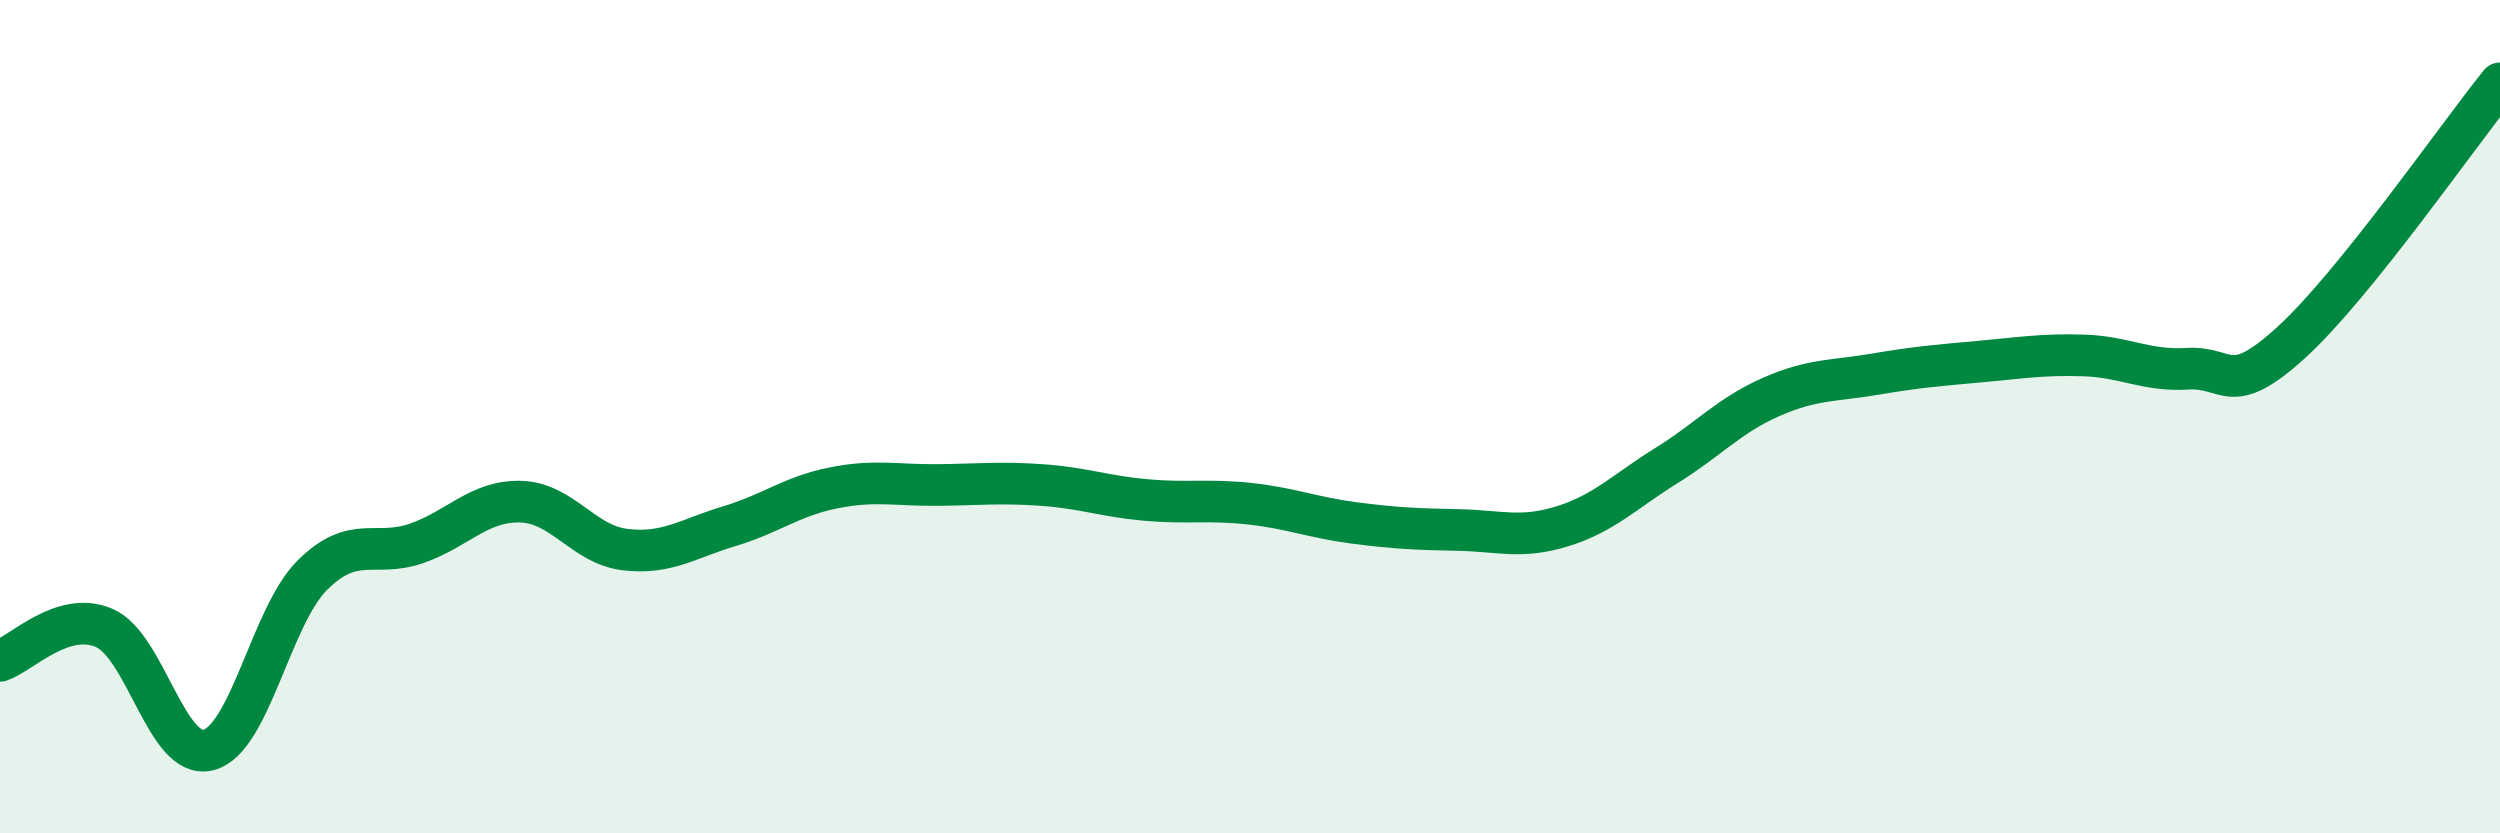
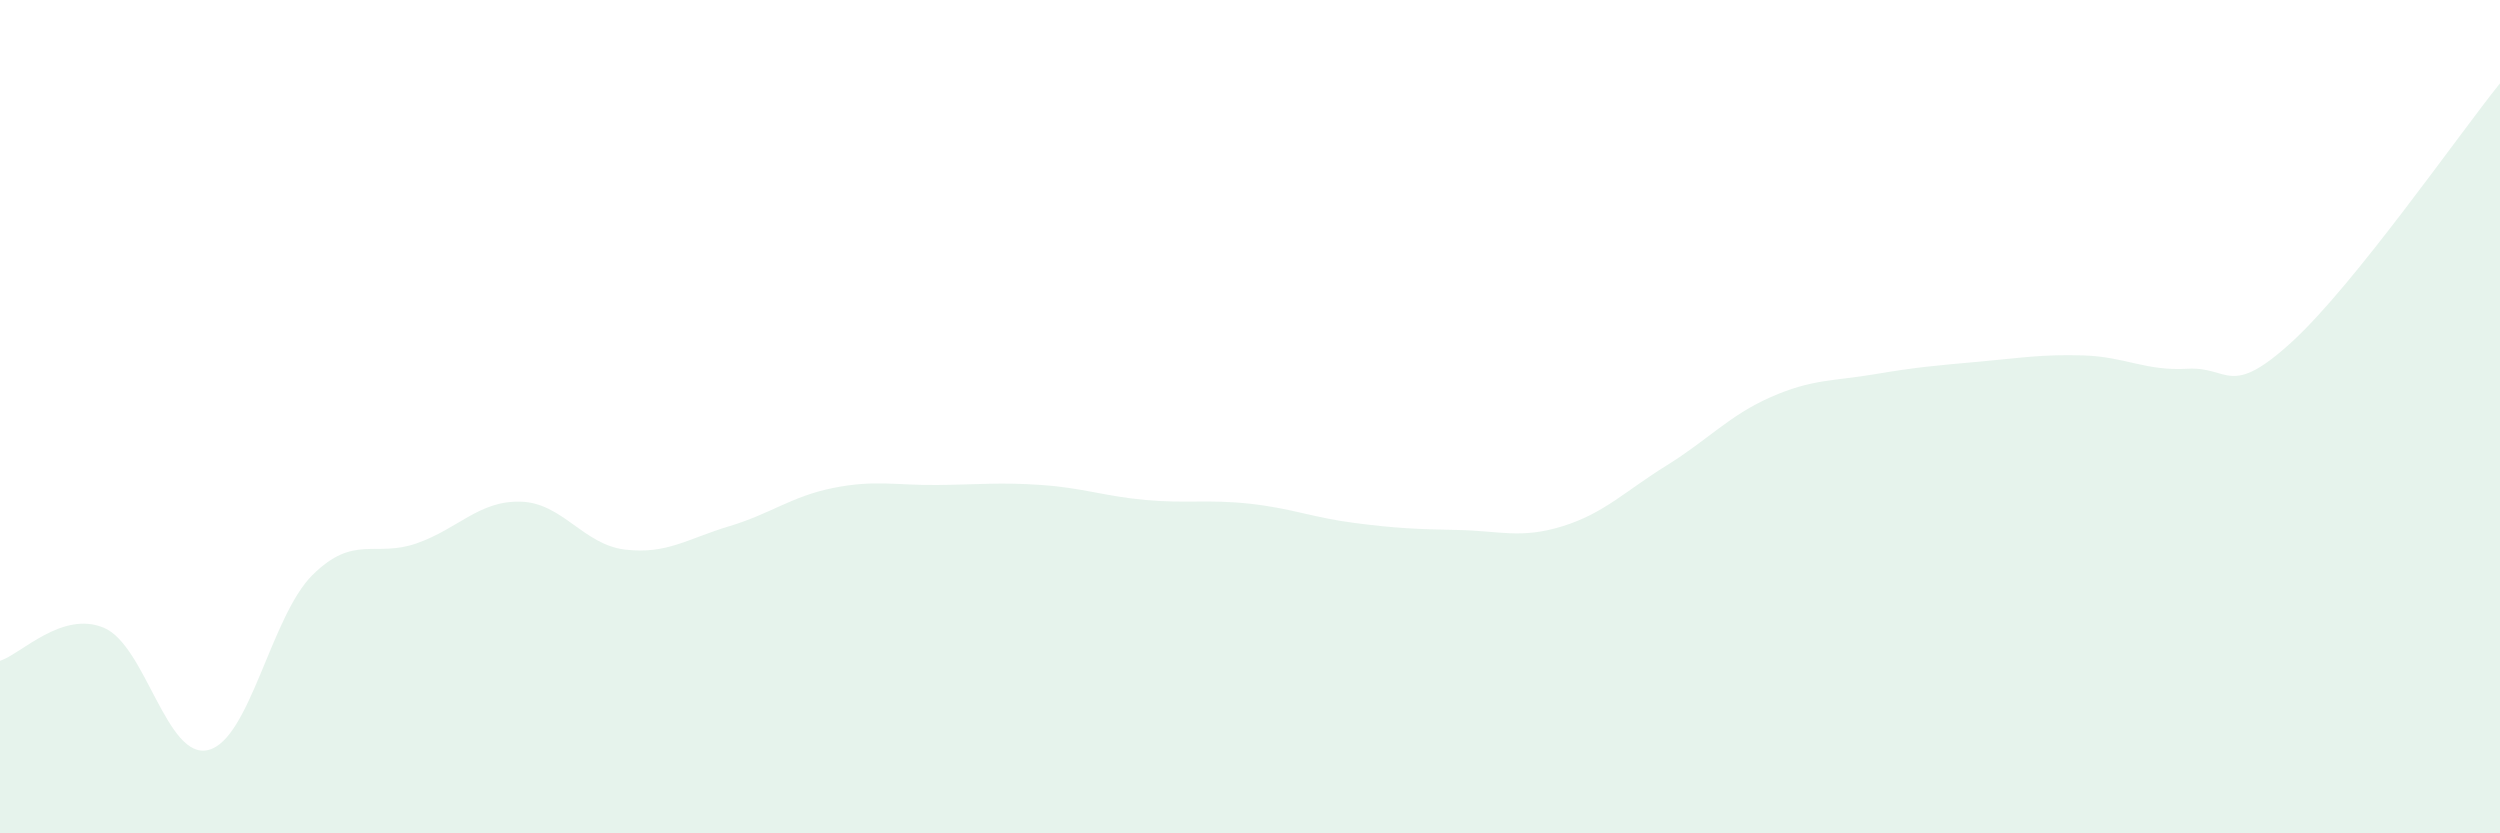
<svg xmlns="http://www.w3.org/2000/svg" width="60" height="20" viewBox="0 0 60 20">
  <path d="M 0,15.86 C 0.5,15.7 1.5,14.64 2.5,15.07 C 3.5,15.5 4,18.25 5,18 C 6,17.75 6.5,14.79 7.5,13.8 C 8.5,12.81 9,13.39 10,13.04 C 11,12.69 11.5,12.01 12.5,12.04 C 13.5,12.07 14,13.07 15,13.19 C 16,13.31 16.5,12.93 17.5,12.63 C 18.5,12.33 19,11.91 20,11.71 C 21,11.51 21.5,11.65 22.5,11.64 C 23.5,11.63 24,11.57 25,11.64 C 26,11.71 26.5,11.91 27.5,12 C 28.5,12.09 29,11.98 30,12.09 C 31,12.2 31.5,12.42 32.5,12.55 C 33.5,12.68 34,12.7 35,12.72 C 36,12.74 36.5,12.94 37.5,12.63 C 38.5,12.32 39,11.79 40,11.17 C 41,10.55 41.5,9.97 42.5,9.53 C 43.5,9.09 44,9.15 45,8.98 C 46,8.81 46.5,8.77 47.5,8.68 C 48.5,8.59 49,8.5 50,8.53 C 51,8.56 51.5,8.91 52.5,8.85 C 53.5,8.79 53.5,9.58 55,8.21 C 56.5,6.84 59,3.24 60,2L60 20L0 20Z" fill="#008740" opacity="0.1" stroke-linecap="round" stroke-linejoin="round" />
-   <path d="M 0,15.86 C 0.5,15.7 1.5,14.64 2.5,15.07 C 3.5,15.5 4,18.25 5,18 C 6,17.75 6.5,14.79 7.5,13.8 C 8.5,12.81 9,13.39 10,13.04 C 11,12.69 11.5,12.01 12.5,12.04 C 13.5,12.07 14,13.07 15,13.19 C 16,13.31 16.5,12.93 17.5,12.63 C 18.5,12.33 19,11.91 20,11.71 C 21,11.51 21.5,11.65 22.5,11.64 C 23.5,11.63 24,11.57 25,11.64 C 26,11.71 26.5,11.91 27.5,12 C 28.5,12.09 29,11.98 30,12.09 C 31,12.2 31.5,12.42 32.5,12.55 C 33.5,12.68 34,12.7 35,12.72 C 36,12.74 36.5,12.94 37.5,12.63 C 38.5,12.32 39,11.79 40,11.17 C 41,10.55 41.5,9.97 42.5,9.53 C 43.5,9.09 44,9.15 45,8.98 C 46,8.81 46.5,8.77 47.5,8.68 C 48.5,8.59 49,8.5 50,8.53 C 51,8.56 51.5,8.91 52.5,8.85 C 53.5,8.79 53.5,9.58 55,8.21 C 56.5,6.84 59,3.24 60,2" stroke="#008740" stroke-width="1" fill="none" stroke-linecap="round" stroke-linejoin="round" />
</svg>